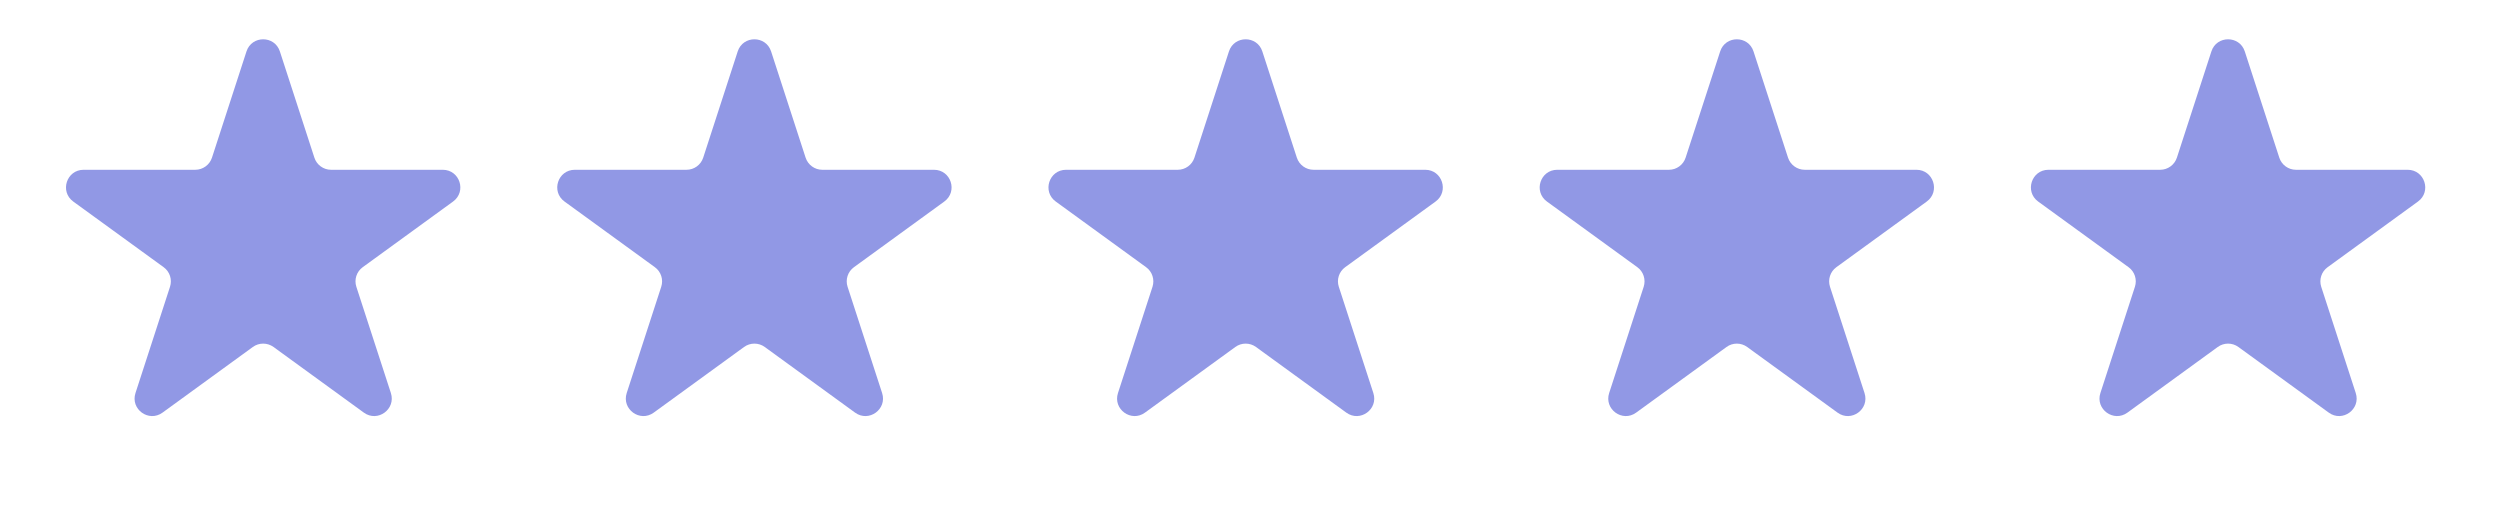
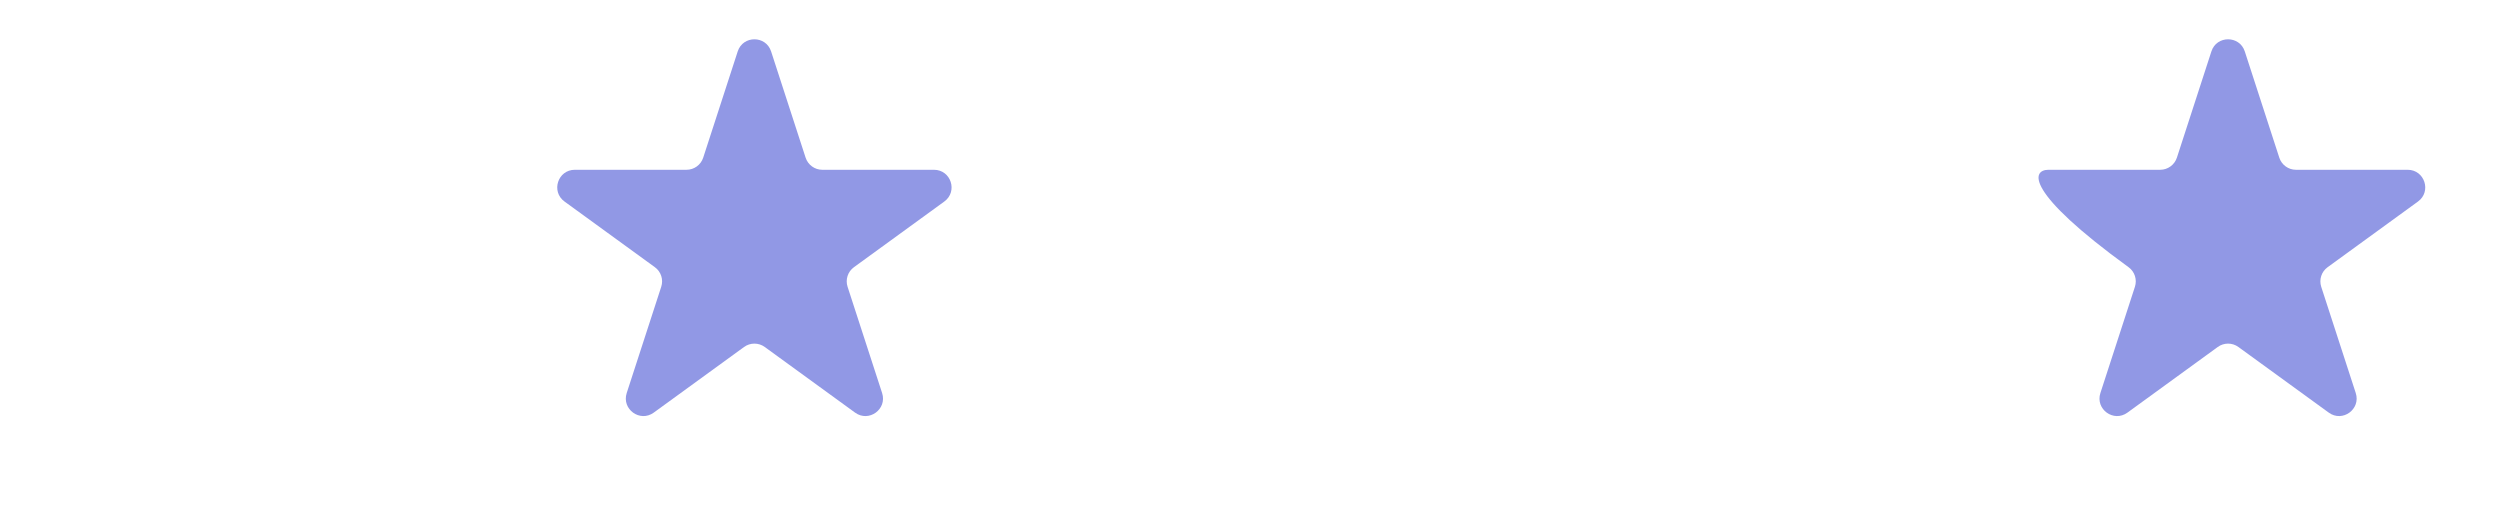
<svg xmlns="http://www.w3.org/2000/svg" width="57" height="12" viewBox="0 0 57 12" fill="none">
-   <path d="M5.62 1.172C5.74 0.804 6.261 0.804 6.381 1.172L7.168 3.595C7.221 3.759 7.375 3.871 7.548 3.871L10.095 3.871C10.483 3.871 10.644 4.367 10.33 4.595L8.27 6.092C8.13 6.193 8.071 6.374 8.125 6.539L8.912 8.961C9.031 9.33 8.61 9.636 8.296 9.408L6.236 7.911C6.095 7.809 5.905 7.809 5.765 7.911L3.705 9.408C3.391 9.636 2.969 9.33 3.089 8.961L3.876 6.539C3.93 6.374 3.871 6.193 3.731 6.092L1.67 4.595C1.357 4.367 1.518 3.871 1.906 3.871L4.452 3.871C4.626 3.871 4.779 3.759 4.833 3.595L5.62 1.172Z" fill="#9198E5" />
  <path d="M16.82 1.172C16.94 0.804 17.461 0.804 17.581 1.172L18.368 3.595C18.422 3.759 18.575 3.871 18.748 3.871L21.295 3.871C21.683 3.871 21.844 4.367 21.53 4.595L19.47 6.092C19.33 6.193 19.271 6.374 19.325 6.539L20.112 8.961C20.232 9.33 19.81 9.636 19.496 9.408L17.436 7.911C17.296 7.809 17.106 7.809 16.965 7.911L14.905 9.408C14.591 9.636 14.17 9.33 14.289 8.961L15.076 6.539C15.13 6.374 15.071 6.193 14.931 6.092L12.871 4.595C12.557 4.367 12.718 3.871 13.106 3.871L15.653 3.871C15.826 3.871 15.98 3.759 16.033 3.595L16.82 1.172Z" fill="#9198E5" />
-   <path d="M28.02 1.172C28.14 0.804 28.662 0.804 28.781 1.172L29.568 3.595C29.622 3.759 29.775 3.871 29.949 3.871L32.496 3.871C32.883 3.871 33.044 4.367 32.731 4.595L30.67 6.092C30.53 6.193 30.471 6.374 30.525 6.539L31.312 8.961C31.432 9.33 31.01 9.636 30.696 9.408L28.636 7.911C28.496 7.809 28.306 7.809 28.166 7.911L26.105 9.408C25.792 9.636 25.37 9.33 25.49 8.961L26.277 6.539C26.33 6.374 26.271 6.193 26.131 6.092L24.071 4.595C23.757 4.367 23.918 3.871 24.306 3.871L26.853 3.871C27.026 3.871 27.18 3.759 27.233 3.595L28.02 1.172Z" fill="#9198E5" />
-   <path d="M39.22 1.172C39.339 0.804 39.861 0.804 39.98 1.172L40.767 3.595C40.821 3.759 40.975 3.871 41.148 3.871L43.695 3.871C44.082 3.871 44.243 4.367 43.93 4.595L41.869 6.092C41.729 6.193 41.671 6.374 41.724 6.539L42.511 8.961C42.631 9.33 42.209 9.636 41.896 9.408L39.835 7.911C39.695 7.809 39.505 7.809 39.365 7.911L37.304 9.408C36.991 9.636 36.569 9.33 36.689 8.961L37.476 6.539C37.529 6.374 37.471 6.193 37.331 6.092L35.27 4.595C34.957 4.367 35.118 3.871 35.505 3.871L38.052 3.871C38.225 3.871 38.379 3.759 38.432 3.595L39.22 1.172Z" fill="#9198E5" />
-   <path d="M50.42 1.172C50.539 0.804 51.061 0.804 51.181 1.172L51.968 3.595C52.021 3.759 52.175 3.871 52.348 3.871L54.895 3.871C55.282 3.871 55.444 4.367 55.13 4.595L53.07 6.092C52.929 6.193 52.871 6.374 52.924 6.539L53.711 8.961C53.831 9.33 53.409 9.636 53.096 9.408L51.035 7.911C50.895 7.809 50.705 7.809 50.565 7.911L48.505 9.408C48.191 9.636 47.769 9.33 47.889 8.961L48.676 6.539C48.73 6.374 48.671 6.193 48.531 6.092L46.47 4.595C46.157 4.367 46.318 3.871 46.705 3.871L49.252 3.871C49.426 3.871 49.579 3.759 49.633 3.595L50.42 1.172Z" fill="#9198E5" />
+   <path d="M50.42 1.172C50.539 0.804 51.061 0.804 51.181 1.172L51.968 3.595C52.021 3.759 52.175 3.871 52.348 3.871L54.895 3.871C55.282 3.871 55.444 4.367 55.13 4.595L53.07 6.092C52.929 6.193 52.871 6.374 52.924 6.539L53.711 8.961C53.831 9.33 53.409 9.636 53.096 9.408L51.035 7.911C50.895 7.809 50.705 7.809 50.565 7.911L48.505 9.408C48.191 9.636 47.769 9.33 47.889 8.961L48.676 6.539C48.73 6.374 48.671 6.193 48.531 6.092C46.157 4.367 46.318 3.871 46.705 3.871L49.252 3.871C49.426 3.871 49.579 3.759 49.633 3.595L50.42 1.172Z" fill="#9198E5" />
</svg>